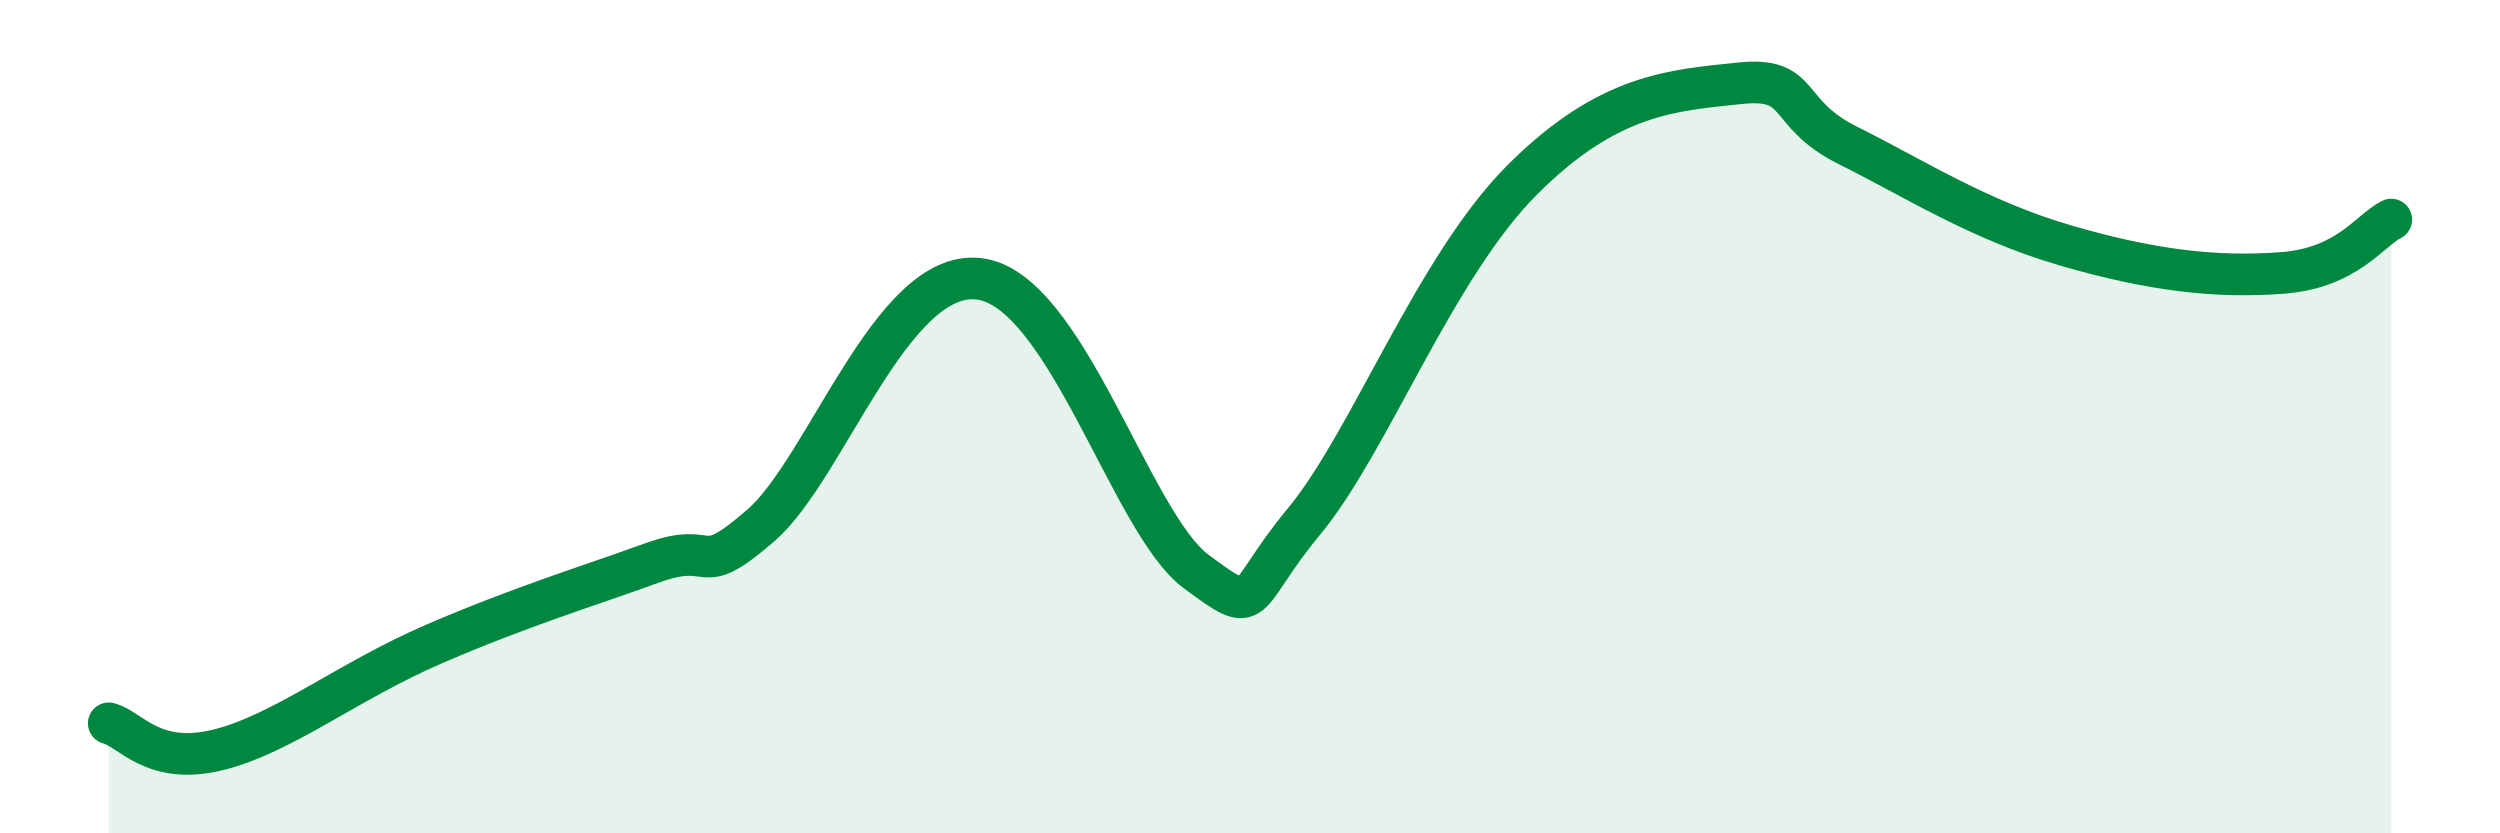
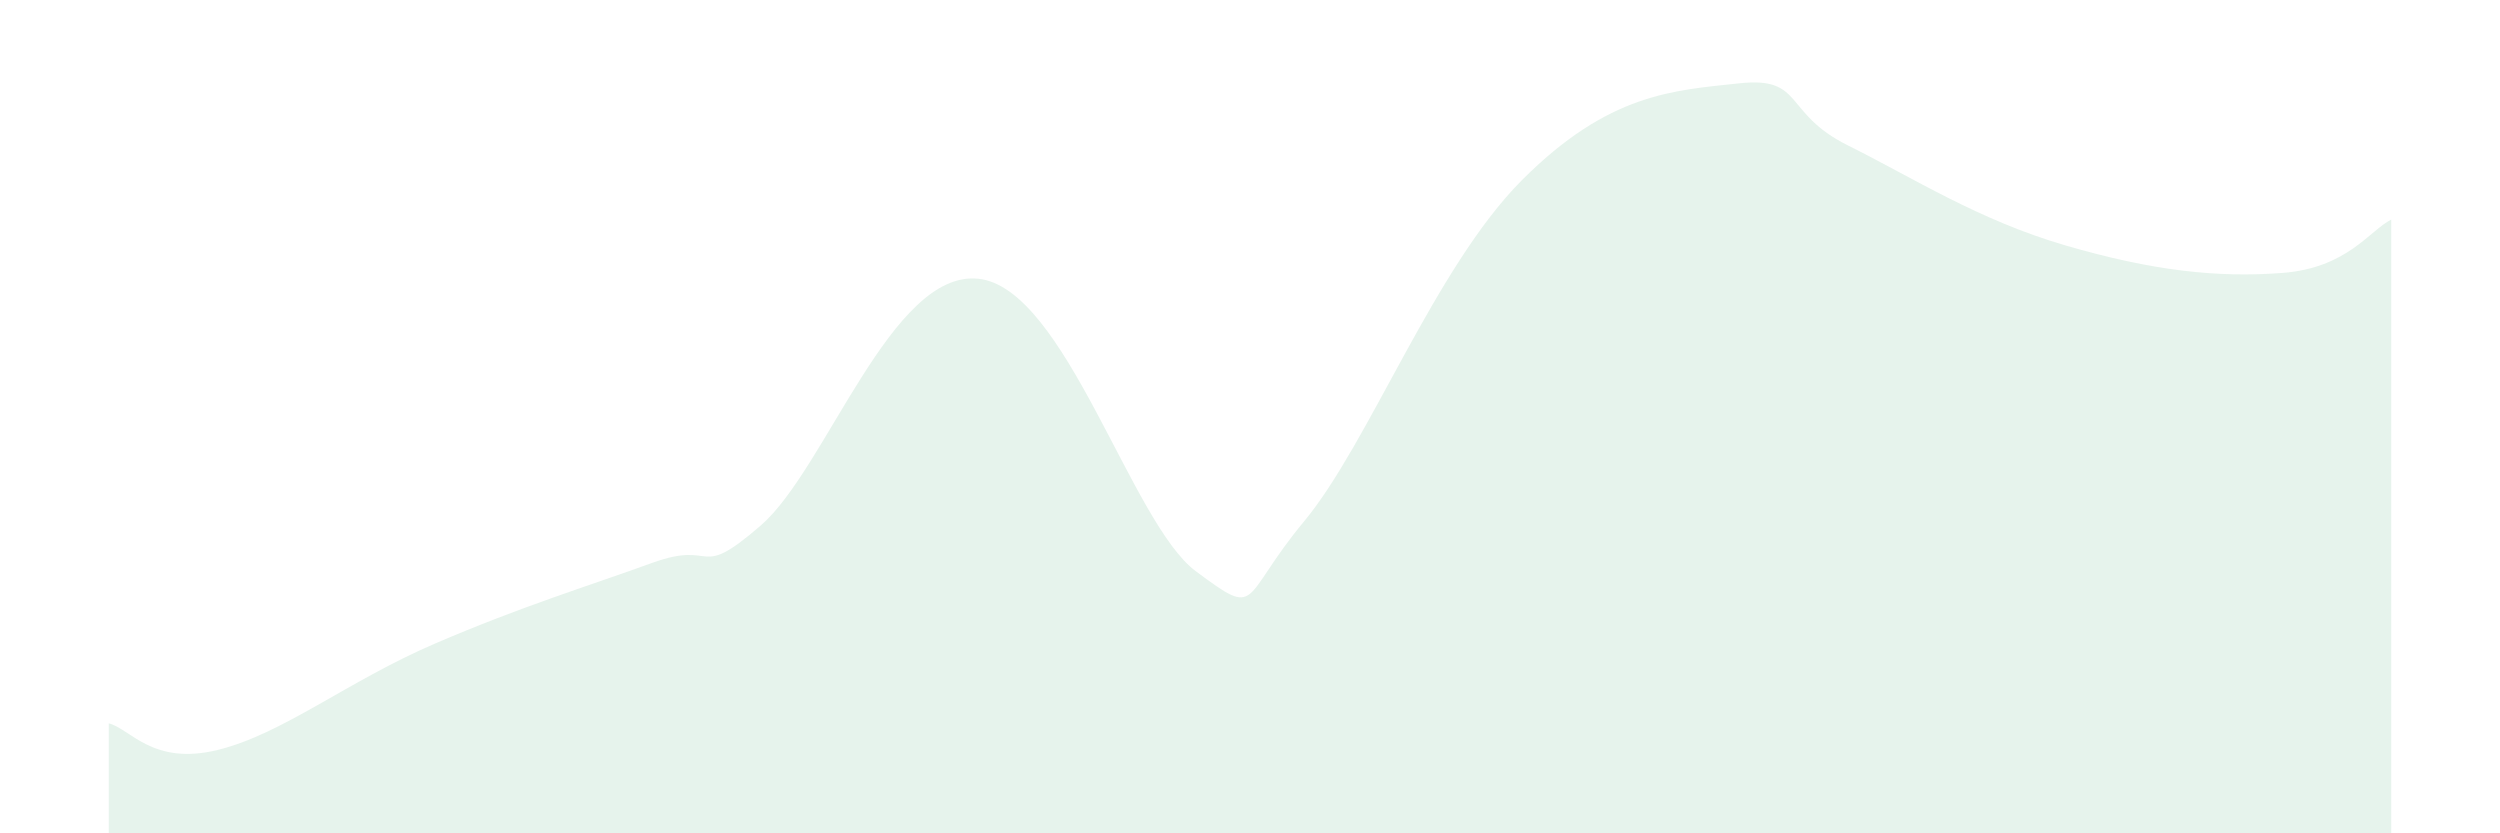
<svg xmlns="http://www.w3.org/2000/svg" width="60" height="20" viewBox="0 0 60 20">
  <path d="M 2.61,17.36 C 3.13,17.49 3.66,18.38 5.22,18 C 6.78,17.62 8.34,16.35 10.43,15.45 C 12.52,14.55 14.08,14.08 15.65,13.51 C 17.22,12.94 16.69,13.97 18.26,12.61 C 19.83,11.25 21.39,6.47 23.48,6.69 C 25.57,6.91 27.14,12.55 28.7,13.71 C 30.26,14.87 29.74,14.39 31.3,12.51 C 32.86,10.63 34.43,6.43 36.52,4.33 C 38.61,2.23 40.17,2.17 41.74,2 C 43.31,1.83 42.78,2.71 44.35,3.49 C 45.92,4.27 47.48,5.28 49.57,5.89 C 51.66,6.5 53.22,6.67 54.78,6.55 C 56.34,6.43 56.87,5.53 57.39,5.27L57.39 20L2.61 20Z" fill="#008740" opacity="0.1" stroke-linecap="round" stroke-linejoin="round" />
-   <path d="M 2.61,17.36 C 3.13,17.49 3.66,18.38 5.22,18 C 6.78,17.62 8.34,16.35 10.43,15.45 C 12.52,14.55 14.08,14.08 15.65,13.51 C 17.22,12.94 16.69,13.97 18.26,12.61 C 19.83,11.25 21.39,6.47 23.48,6.69 C 25.57,6.91 27.14,12.55 28.7,13.71 C 30.26,14.87 29.74,14.39 31.3,12.51 C 32.86,10.63 34.43,6.43 36.52,4.33 C 38.61,2.23 40.17,2.17 41.74,2 C 43.31,1.83 42.78,2.71 44.35,3.49 C 45.92,4.27 47.48,5.28 49.57,5.89 C 51.66,6.5 53.22,6.67 54.78,6.55 C 56.34,6.43 56.87,5.53 57.39,5.27" stroke="#008740" stroke-width="1" fill="none" stroke-linecap="round" stroke-linejoin="round" />
</svg>